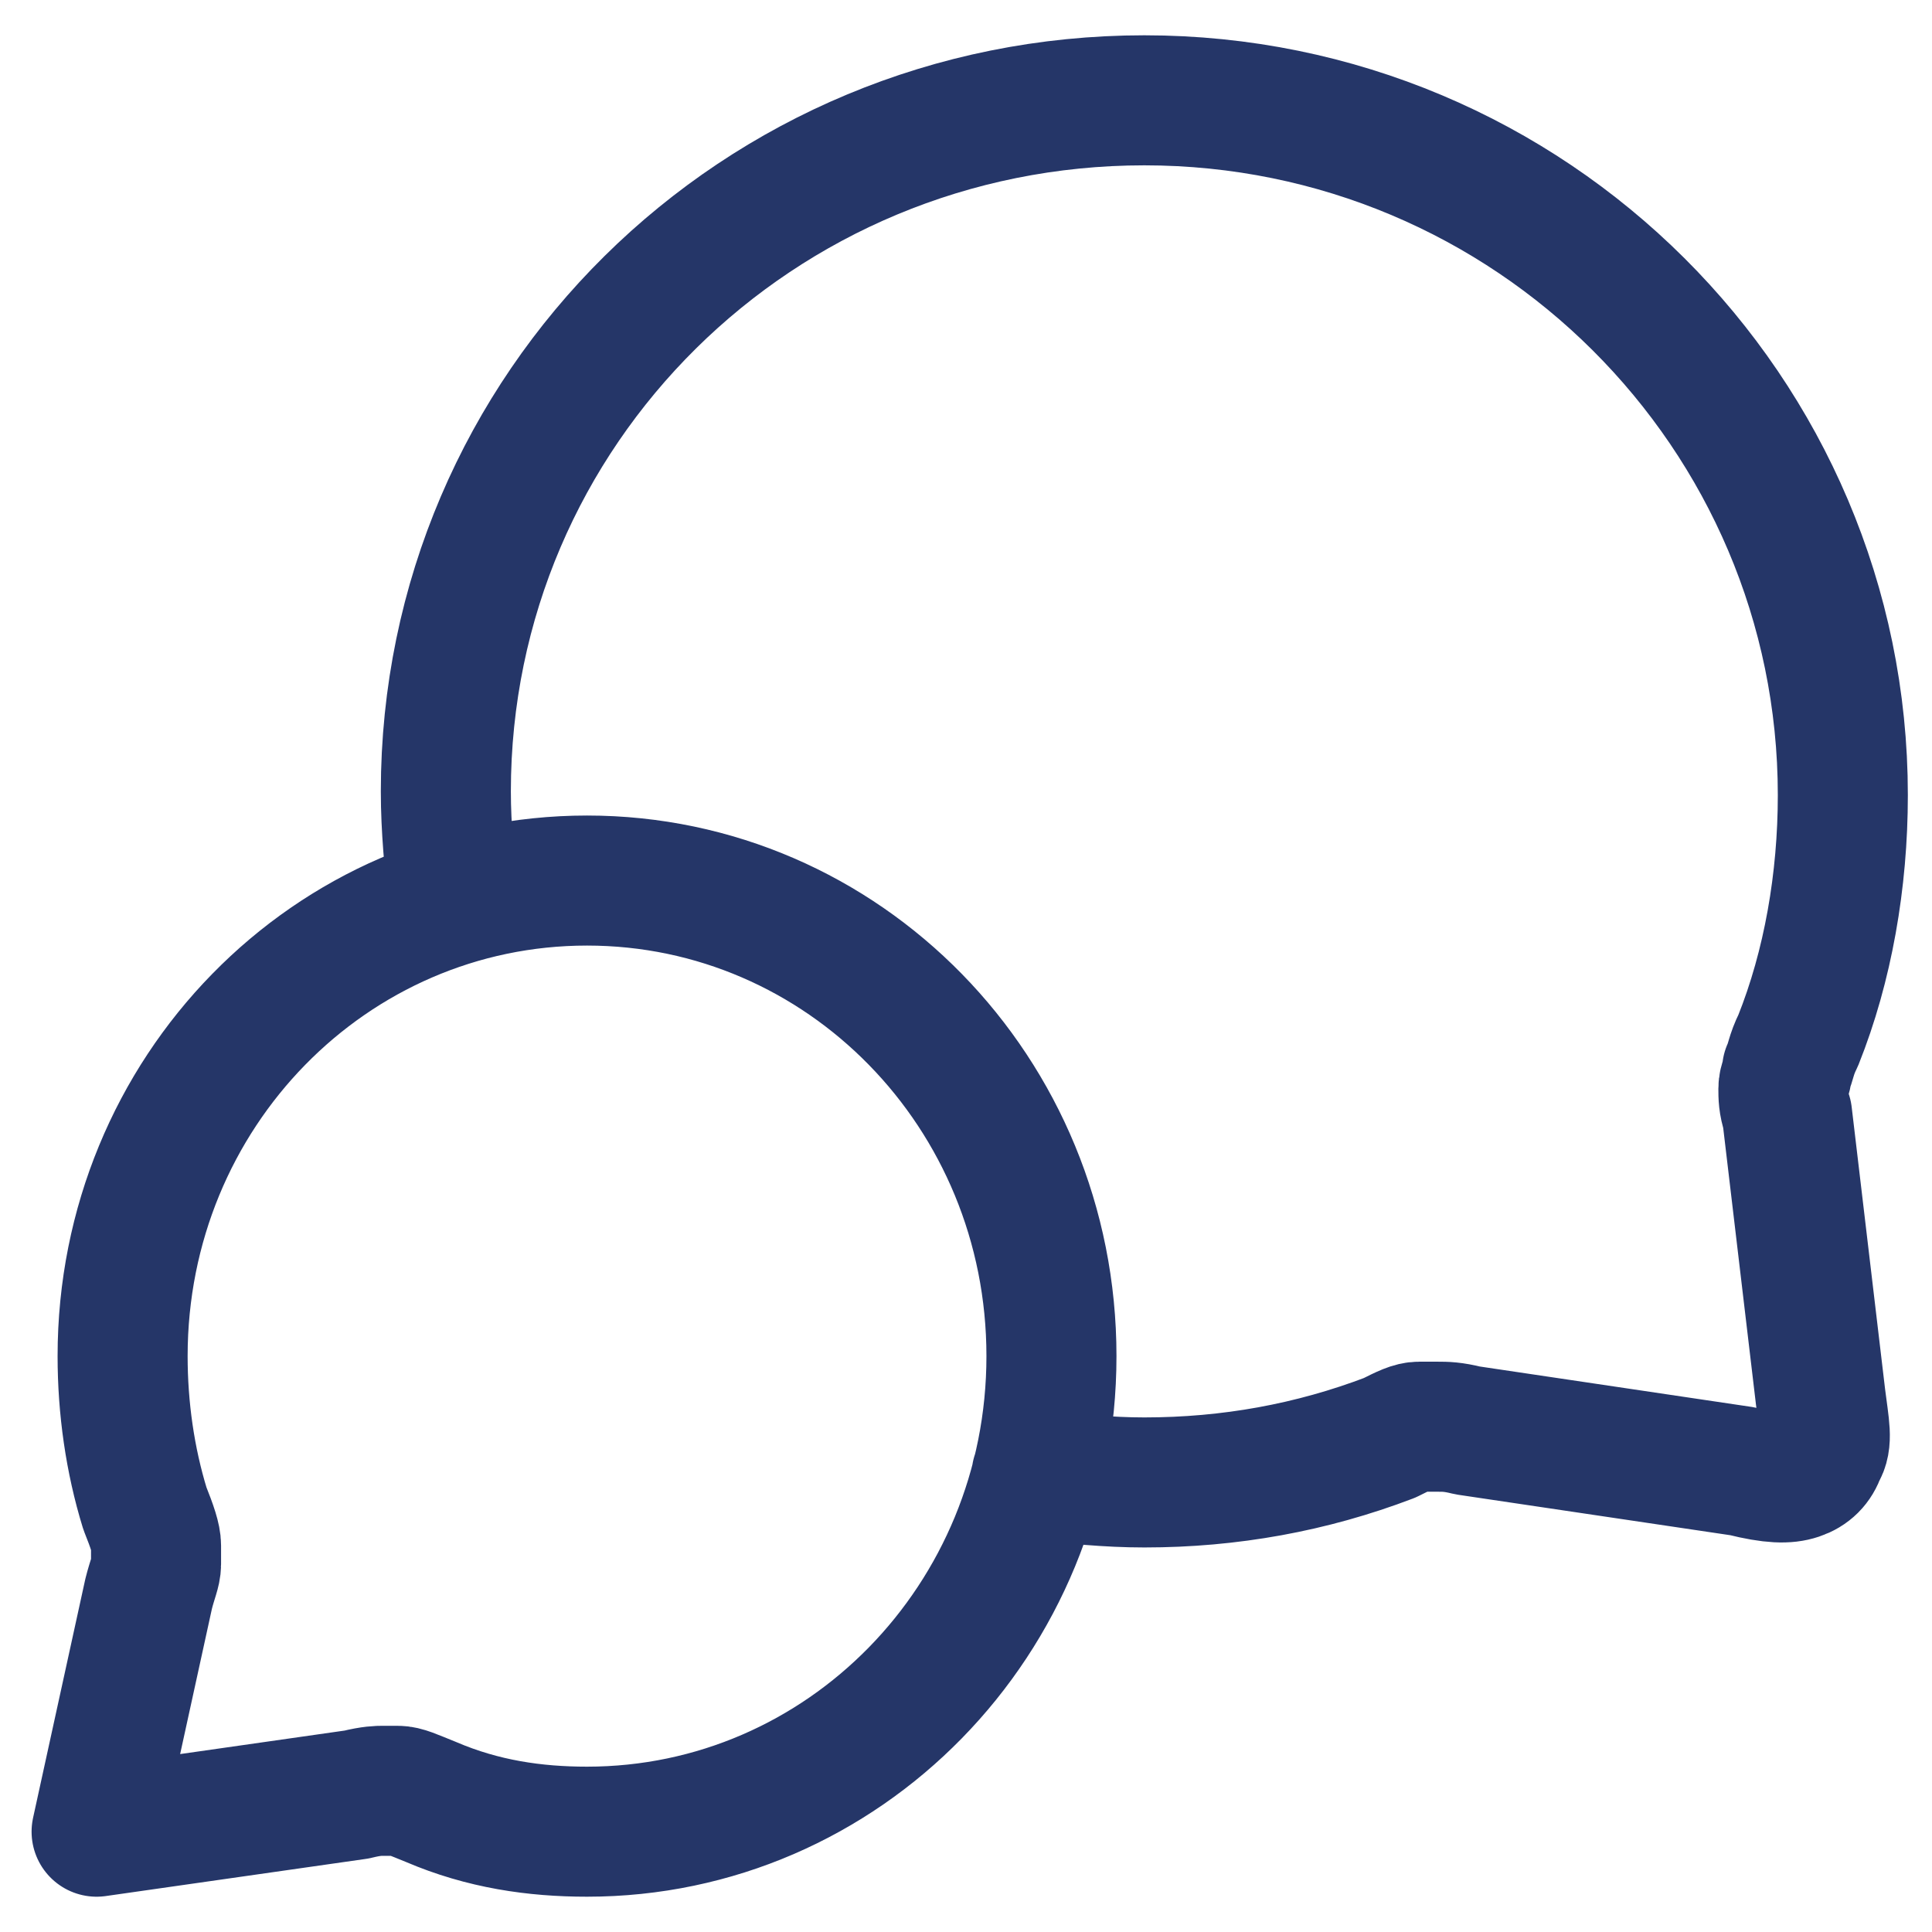
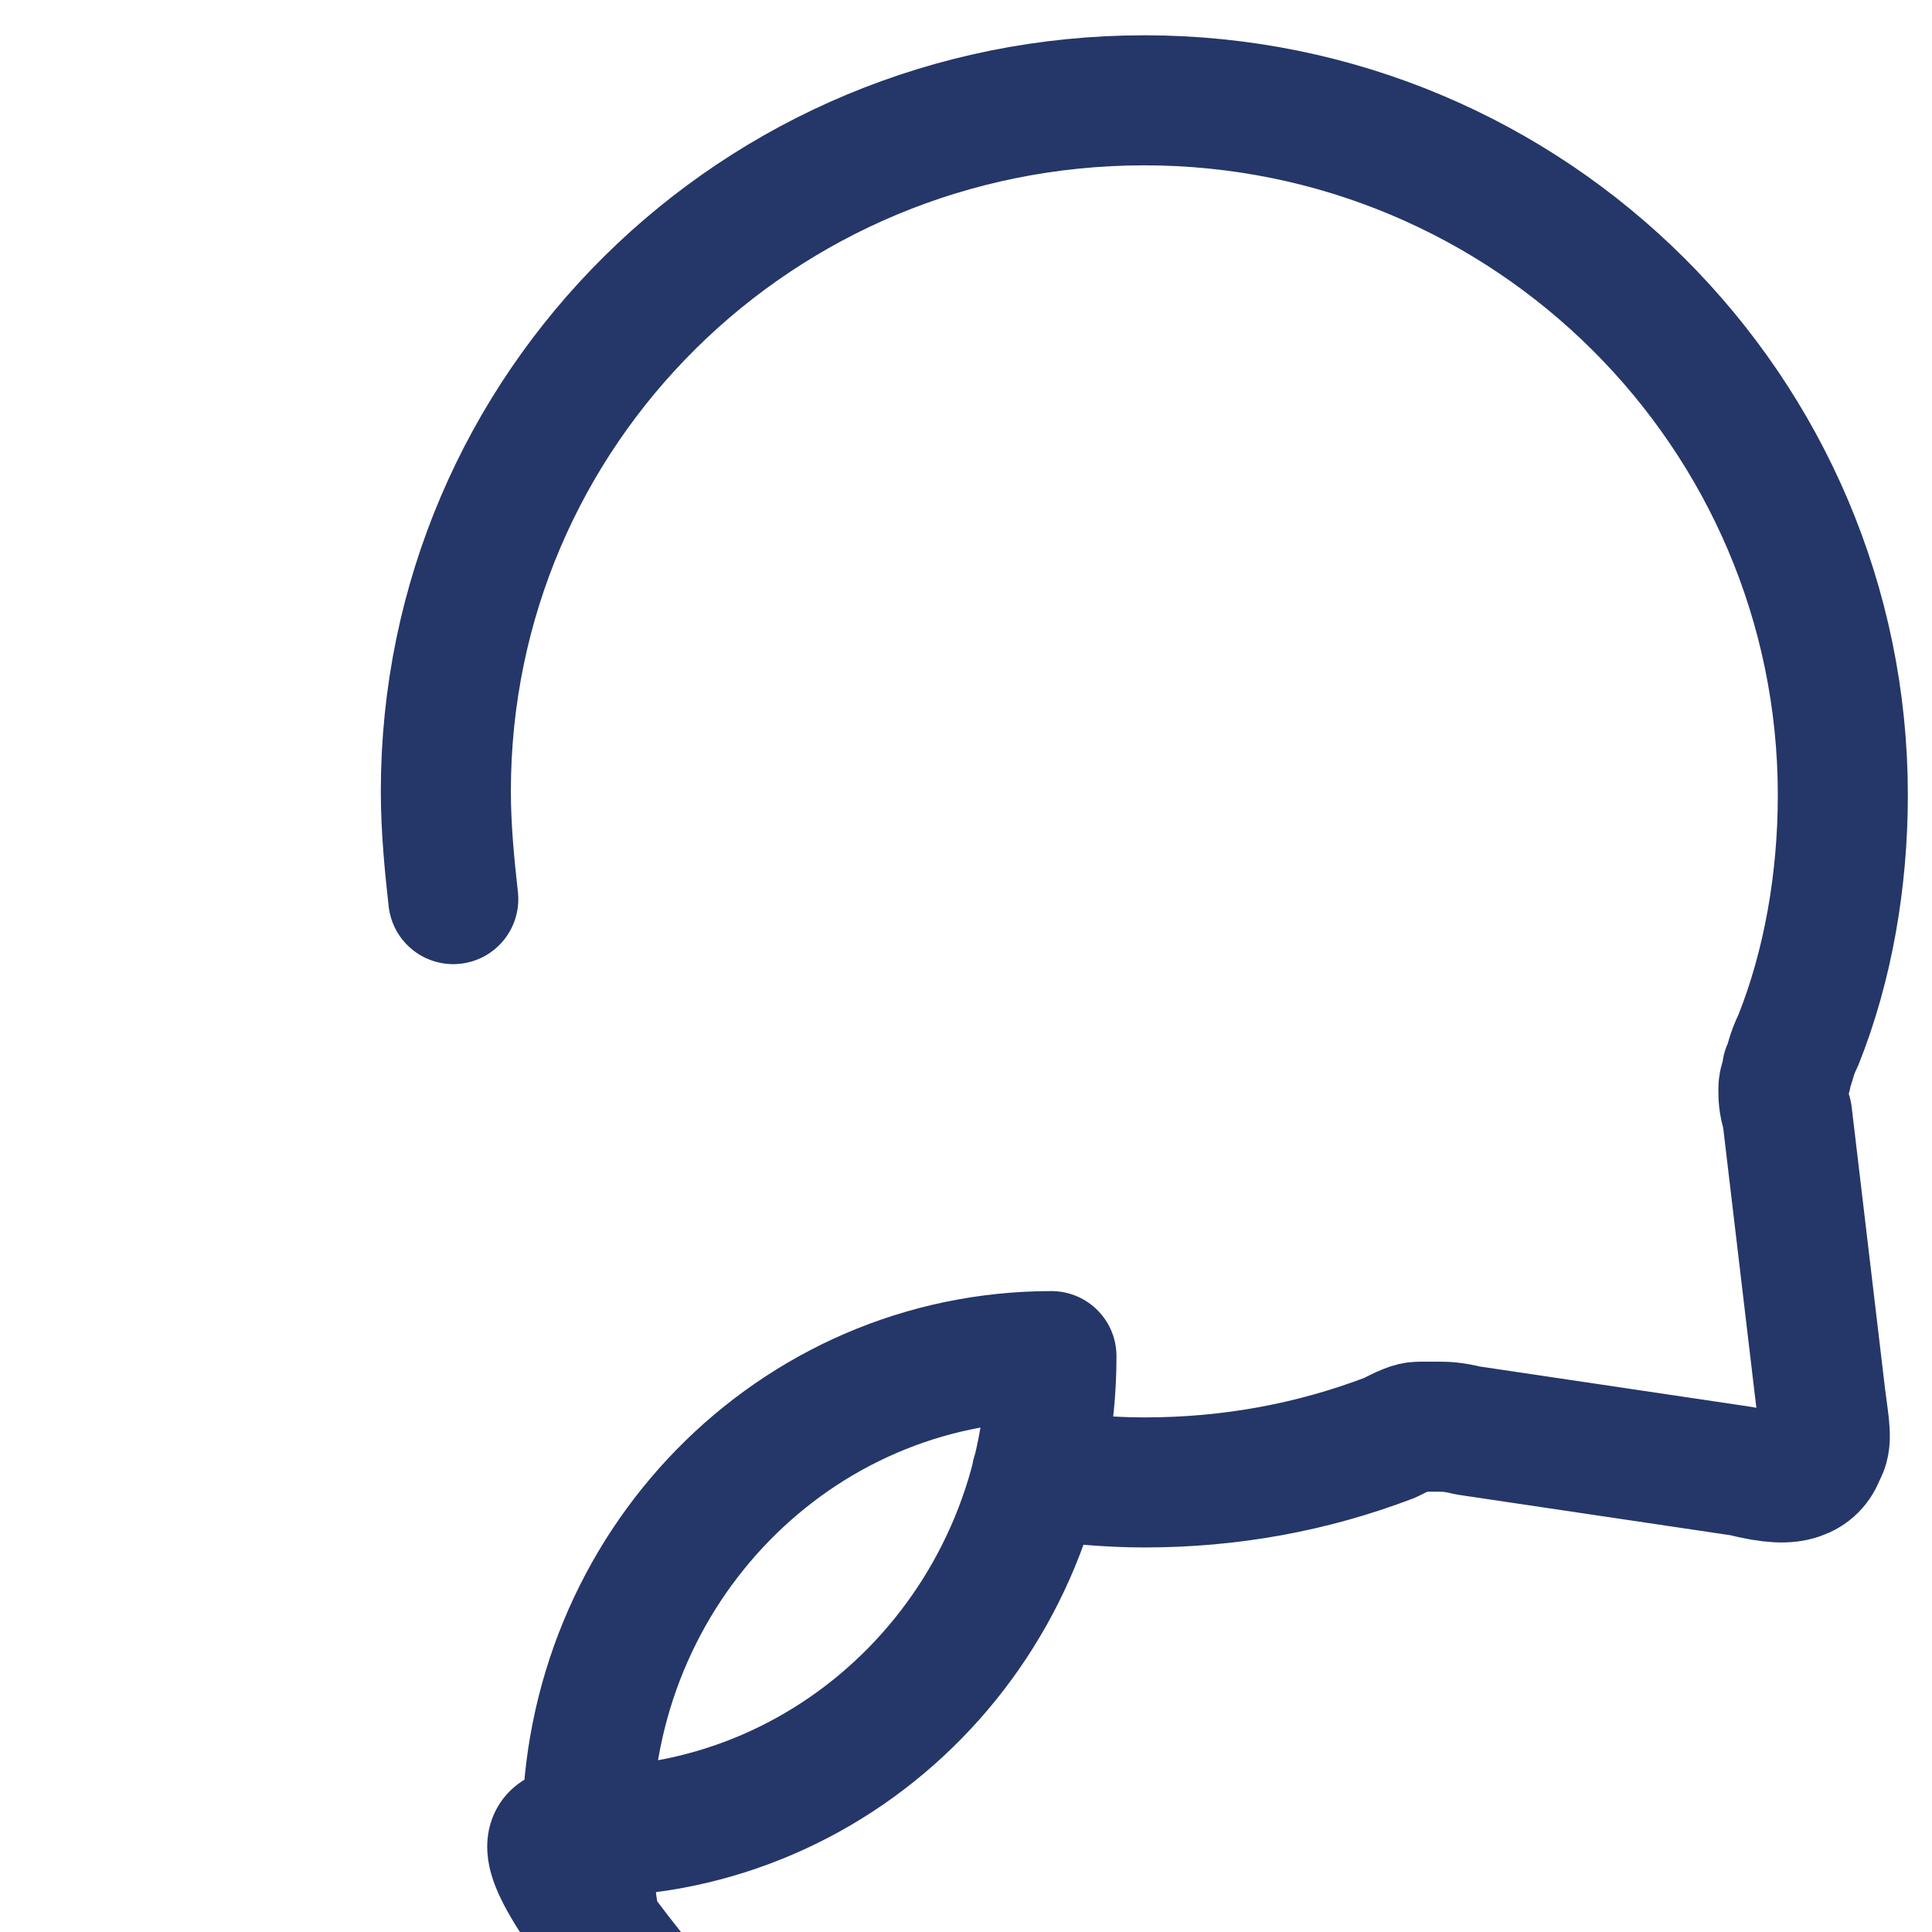
<svg xmlns="http://www.w3.org/2000/svg" version="1.1" id="Calque_1" x="0px" y="0px" viewBox="0 0 52 52" style="enable-background:new 0 0 52 52;" xml:space="preserve">
  <style type="text/css">
	.st0{fill:none;stroke:#253668;stroke-width:3.5;stroke-linecap:round;stroke-linejoin:round;}
</style>
-   <path class="st0" d="M12.2,24.2c-0.1-0.9-0.2-1.9-0.2-2.9C12,11,20.4,2.7,30.8,2.7c10.4,0,18.8,8.4,18.8,18.7c0,2.3-0.4,4.6-1.2,6.6  c-0.2,0.4-0.2,0.6-0.3,0.8c0,0.2-0.1,0.3-0.1,0.5c0,0.2,0,0.4,0.1,0.7l0.9,7.6c0.1,0.8,0.2,1.2,0,1.5c-0.1,0.3-0.3,0.5-0.6,0.6  c-0.3,0.1-0.7,0.1-1.5-0.1l-7.4-1.1c-0.4-0.1-0.6-0.1-0.8-0.1c-0.2,0-0.3,0-0.5,0c-0.2,0-0.4,0.1-0.8,0.3c-2.1,0.8-4.3,1.2-6.6,1.2  c-1,0-1.9-0.1-2.9-0.2 M15.8,49.3c6.9,0,12.5-5.7,12.5-12.8c0-7.1-5.6-12.8-12.5-12.8c-6.9,0-12.5,5.7-12.5,12.8  c0,1.4,0.2,2.8,0.6,4.1c0.2,0.5,0.3,0.8,0.3,1c0,0.2,0,0.3,0,0.5c0,0.2-0.1,0.4-0.2,0.8l-1.4,6.4l7-1c0.4-0.1,0.6-0.1,0.7-0.1  c0.2,0,0.3,0,0.4,0c0.2,0,0.4,0.1,0.9,0.3C13,49.1,14.4,49.3,15.8,49.3z" />
+   <path class="st0" d="M12.2,24.2c-0.1-0.9-0.2-1.9-0.2-2.9C12,11,20.4,2.7,30.8,2.7c10.4,0,18.8,8.4,18.8,18.7c0,2.3-0.4,4.6-1.2,6.6  c-0.2,0.4-0.2,0.6-0.3,0.8c0,0.2-0.1,0.3-0.1,0.5c0,0.2,0,0.4,0.1,0.7l0.9,7.6c0.1,0.8,0.2,1.2,0,1.5c-0.1,0.3-0.3,0.5-0.6,0.6  c-0.3,0.1-0.7,0.1-1.5-0.1l-7.4-1.1c-0.4-0.1-0.6-0.1-0.8-0.1c-0.2,0-0.3,0-0.5,0c-0.2,0-0.4,0.1-0.8,0.3c-2.1,0.8-4.3,1.2-6.6,1.2  c-1,0-1.9-0.1-2.9-0.2 M15.8,49.3c6.9,0,12.5-5.7,12.5-12.8c-6.9,0-12.5,5.7-12.5,12.8  c0,1.4,0.2,2.8,0.6,4.1c0.2,0.5,0.3,0.8,0.3,1c0,0.2,0,0.3,0,0.5c0,0.2-0.1,0.4-0.2,0.8l-1.4,6.4l7-1c0.4-0.1,0.6-0.1,0.7-0.1  c0.2,0,0.3,0,0.4,0c0.2,0,0.4,0.1,0.9,0.3C13,49.1,14.4,49.3,15.8,49.3z" />
</svg>